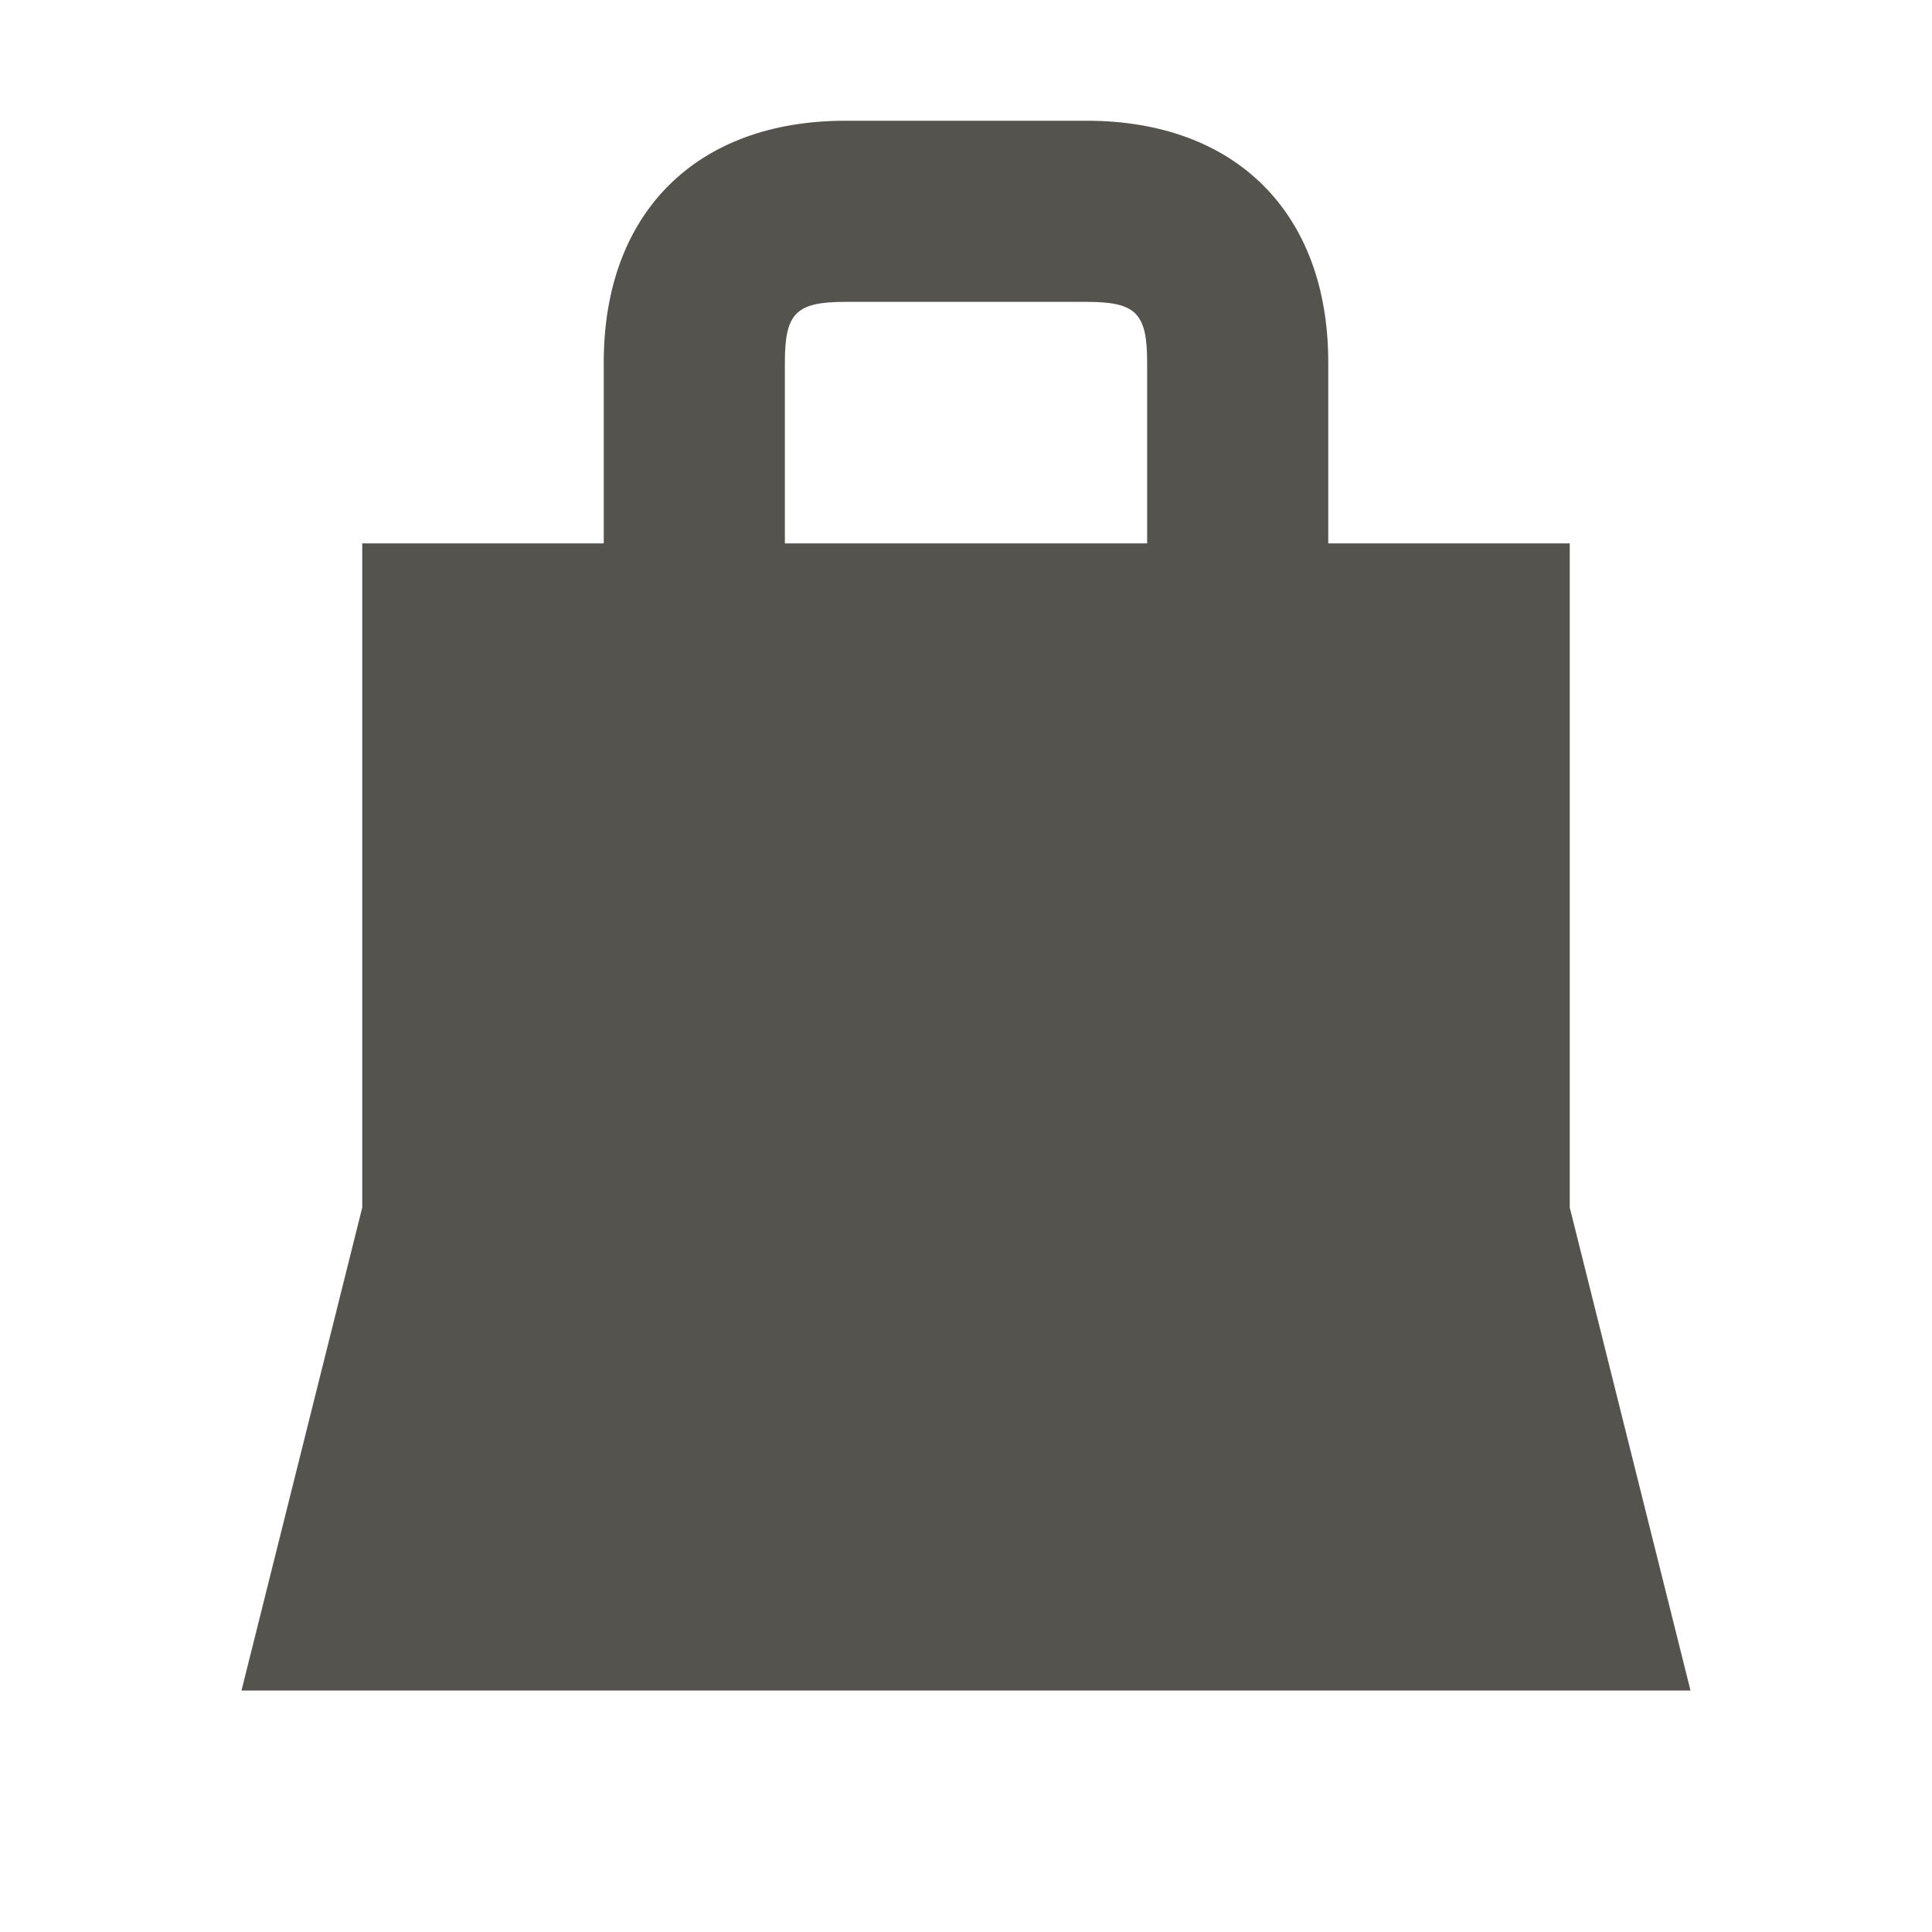
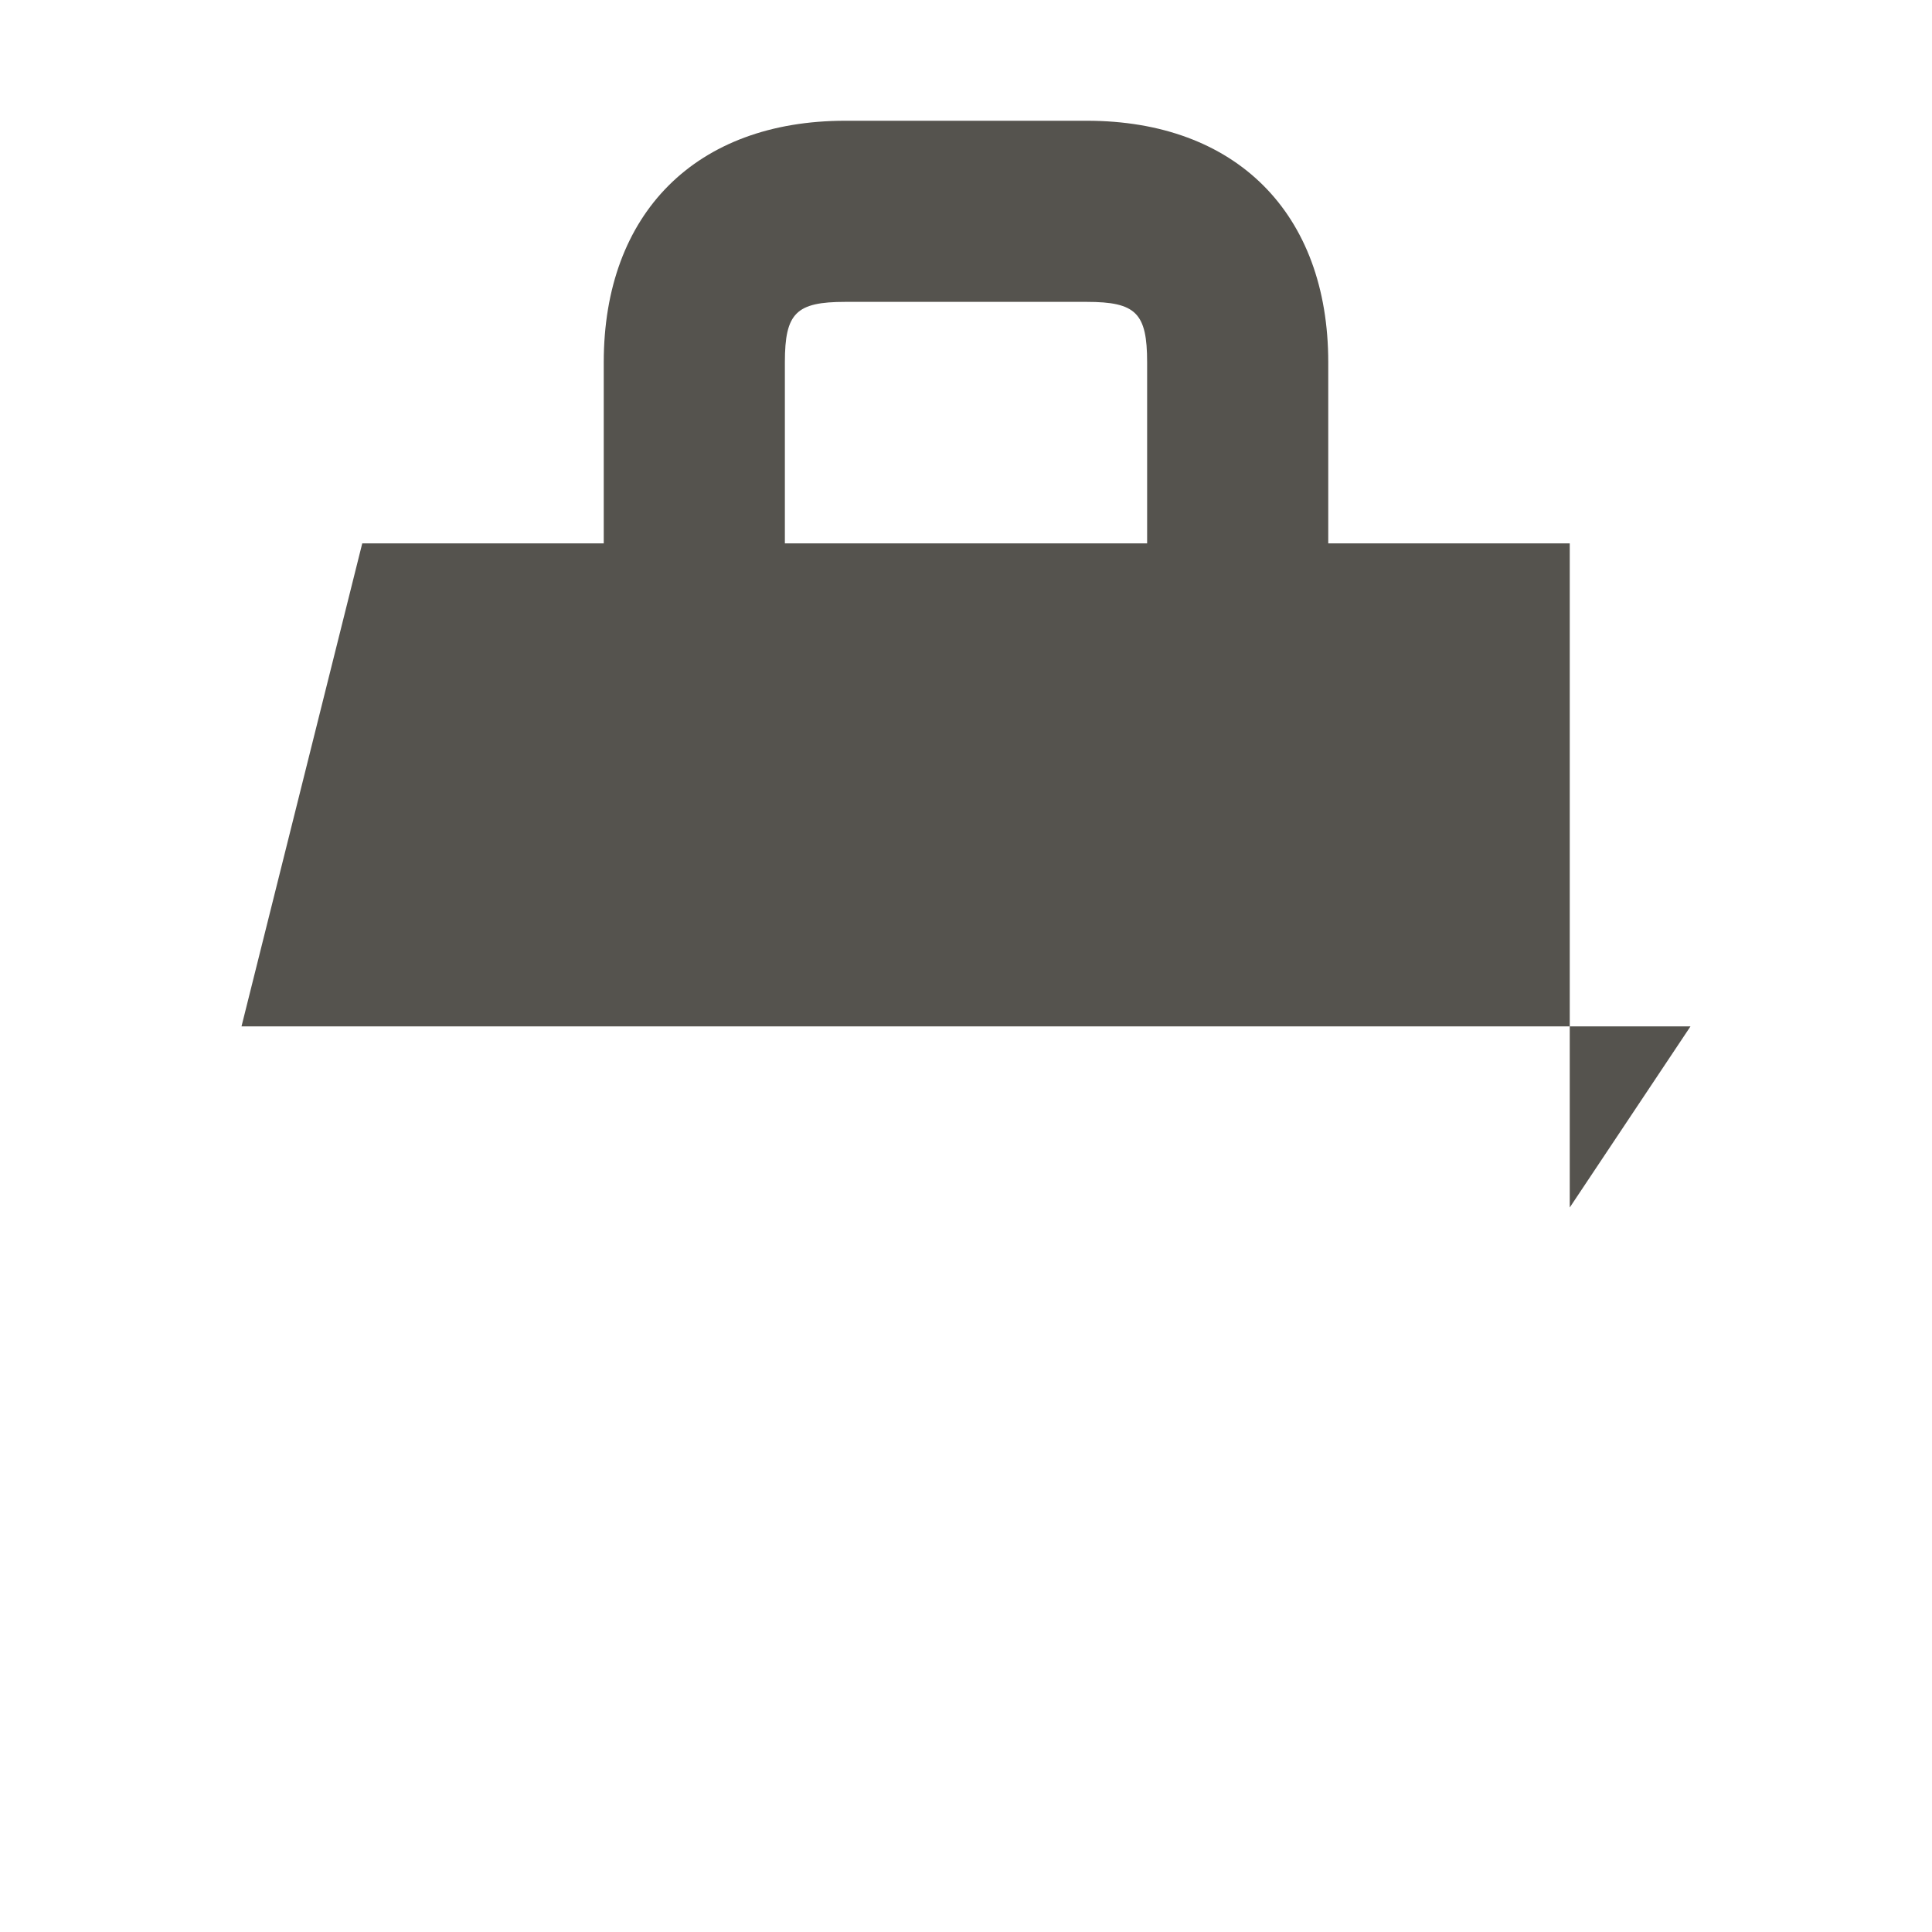
<svg xmlns="http://www.w3.org/2000/svg" viewBox="0 0 20 20" fill="#55534E">
-   <path d="M16.25 12.5V5.625h-2.5V3.75c0-1.544-.956-2.5-2.5-2.5h-2.5c-1.544 0-2.5.956-2.5 2.5v1.875h-2.5V12.5l-1.25 5h15zM8.125 3.75c0-.51.116-.625.625-.625h2.5c.51 0 .625.116.625.625v1.875h-3.75z" fill="#55534E" />
+   <path d="M16.25 12.5V5.625h-2.5V3.75c0-1.544-.956-2.5-2.5-2.5h-2.5c-1.544 0-2.5.956-2.5 2.5v1.875h-2.5l-1.25 5h15zM8.125 3.75c0-.51.116-.625.625-.625h2.5c.51 0 .625.116.625.625v1.875h-3.75z" fill="#55534E" />
</svg>